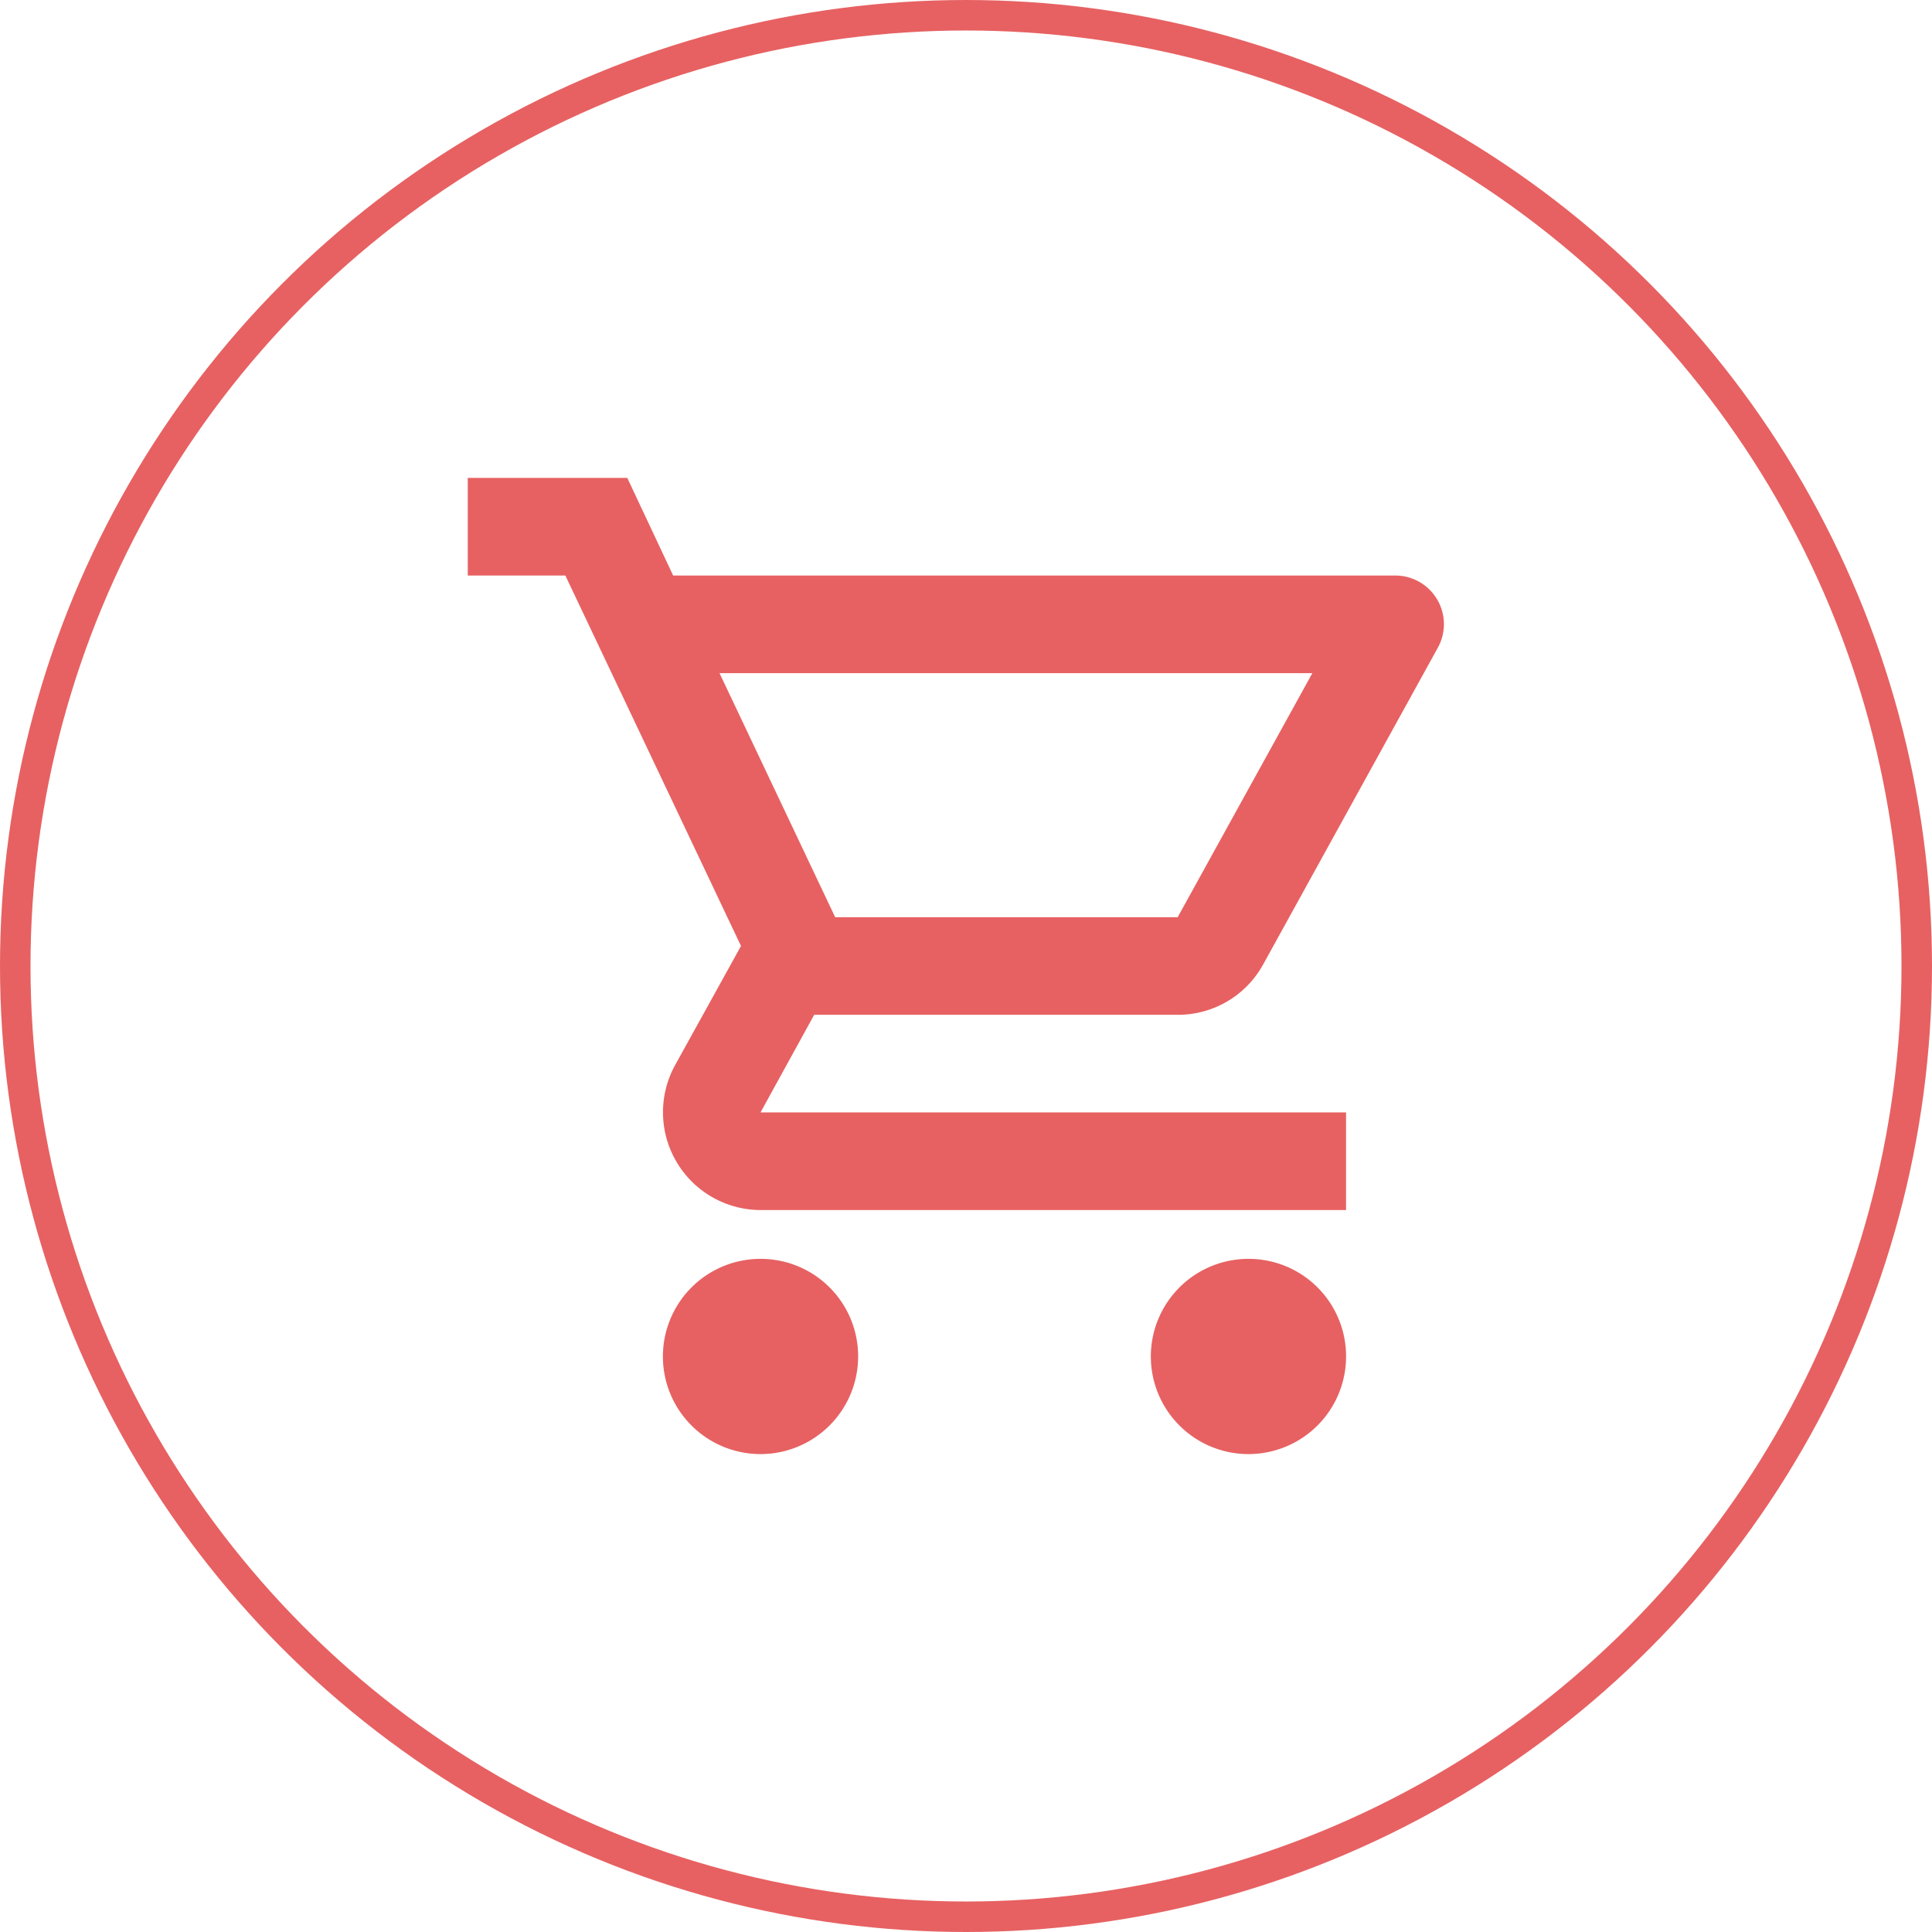
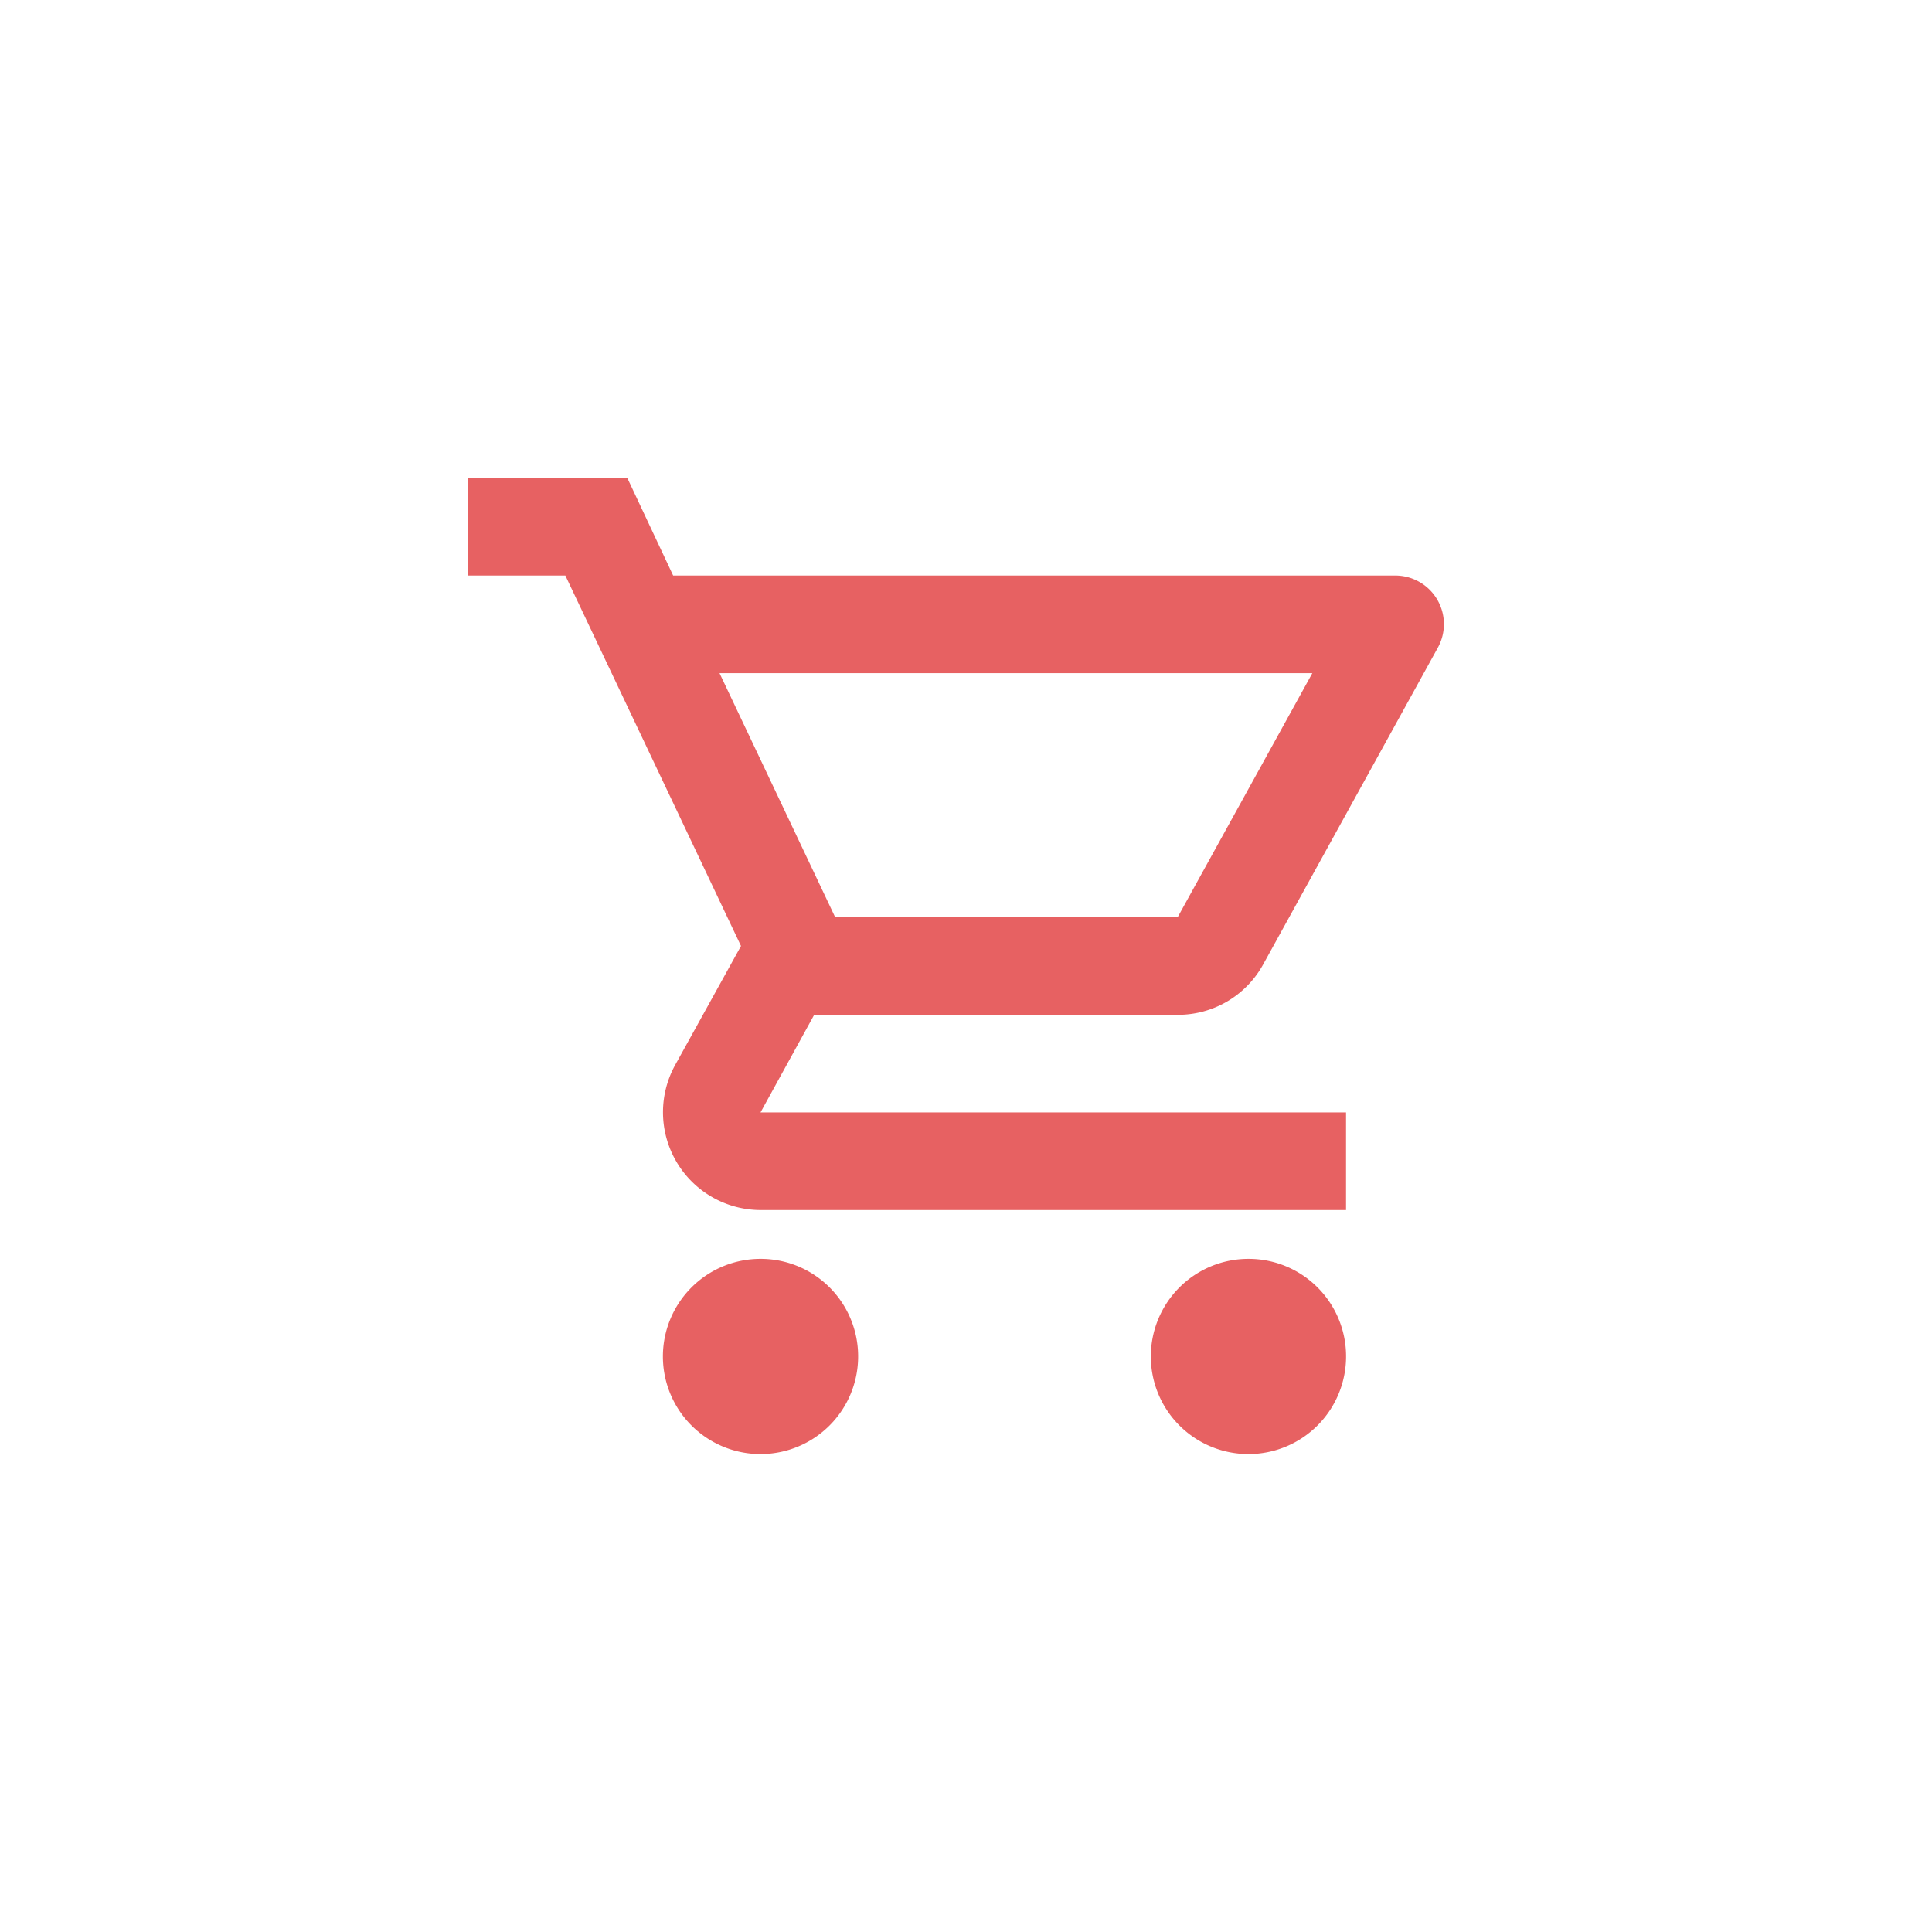
<svg xmlns="http://www.w3.org/2000/svg" width="190" height="190" viewBox="0 0 190 190">
  <g id="Grupo_683" data-name="Grupo 683" transform="translate(-371 -720)">
    <g id="Grupo_28" data-name="Grupo 28" transform="translate(38 3)">
      <g id="shopping_cart_black_24dp" transform="translate(378 762)">
-         <path id="Trazado_5" data-name="Trazado 5" d="M0,0H100V100H0Z" fill="none" />
        <path id="Trazado_6" data-name="Trazado 6" d="M70.819,54.8a9.551,9.551,0,0,0,8.4-4.944L96.4,18.7a4.781,4.781,0,0,0-4.175-7.1H21.2L16.691,2H1v9.6h9.6L27.872,48.032,21.394,59.744A9.617,9.617,0,0,0,29.792,74H87.375V64.4H29.792l5.278-9.6ZM25.761,21.2h58.3l-13.244,24H37.133Zm4.031,57.6a9.6,9.6,0,1,0,9.6,9.6A9.586,9.586,0,0,0,29.792,78.8Zm47.986,0a9.6,9.6,0,1,0,9.6,9.6A9.586,9.586,0,0,0,77.777,78.8Z" transform="translate(0)" fill="#e76162" />
      </g>
      <g id="Elipse_7" data-name="Elipse 7" transform="translate(333 717)" fill="none" stroke="#e76162" stroke-width="3">
-         <circle cx="95" cy="95" r="95" stroke="none" />
-         <circle cx="95" cy="95" r="93.5" fill="none" />
-       </g>
+         </g>
    </g>
  </g>
</svg>